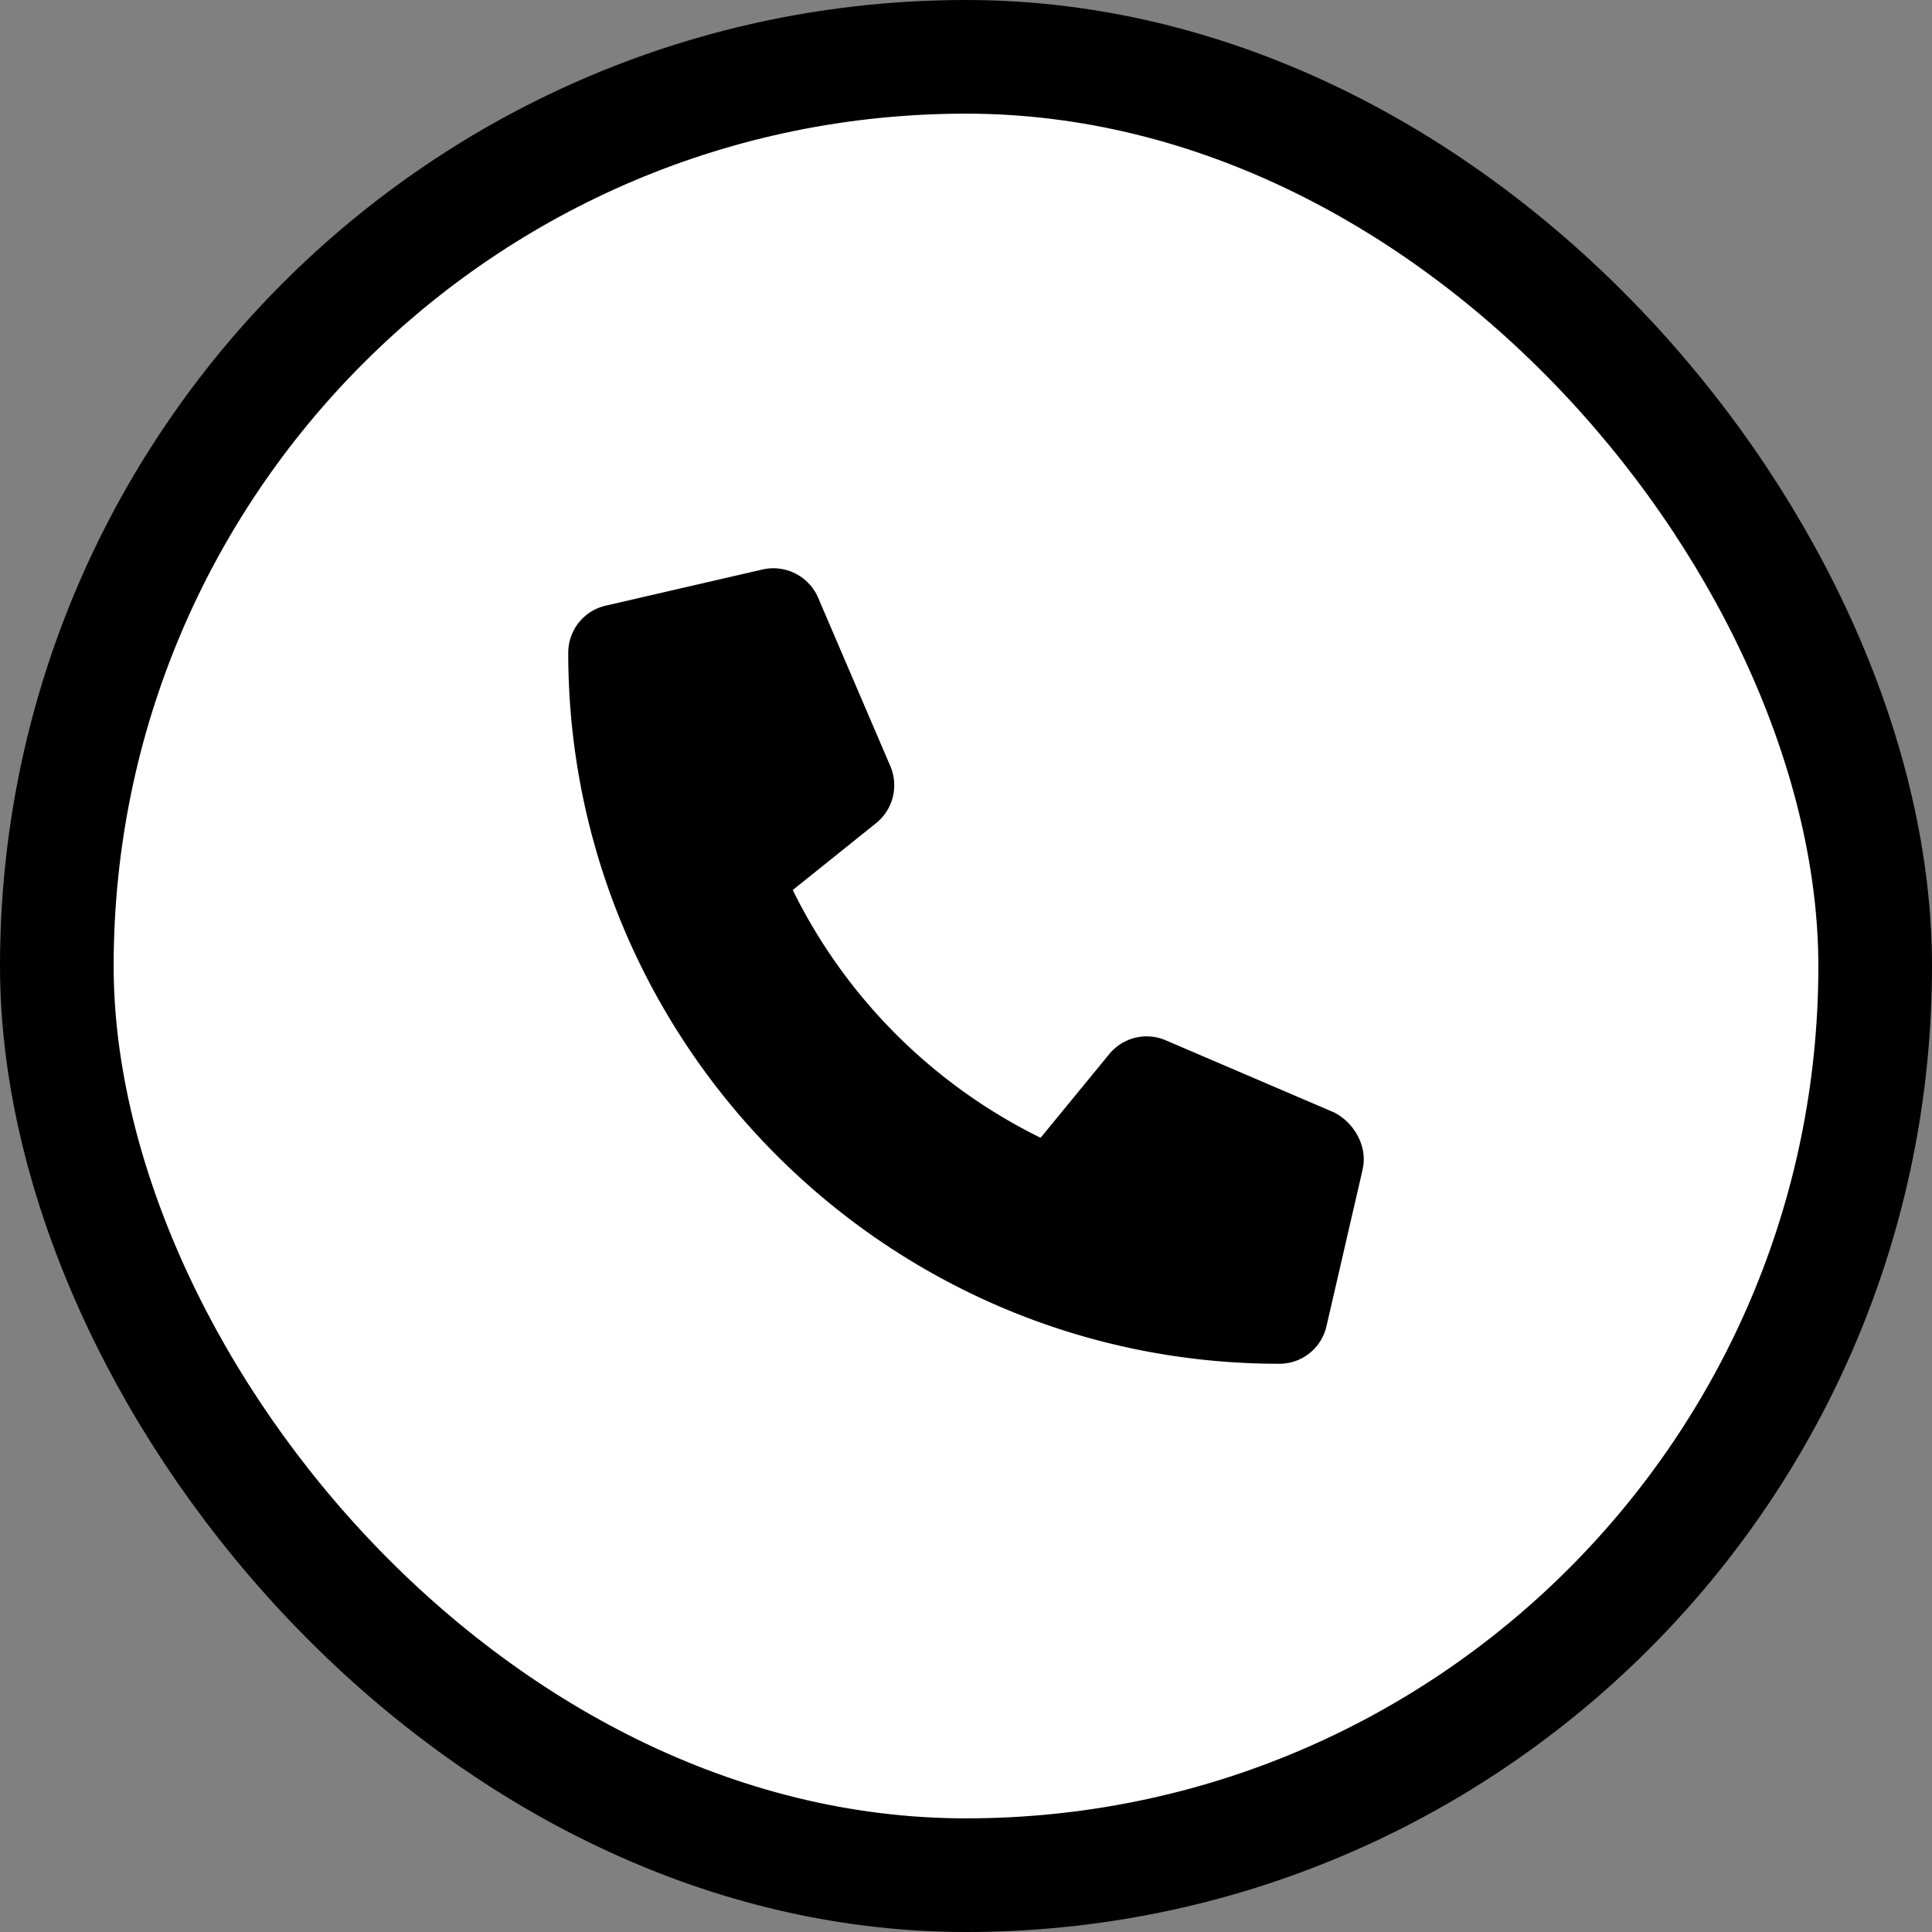
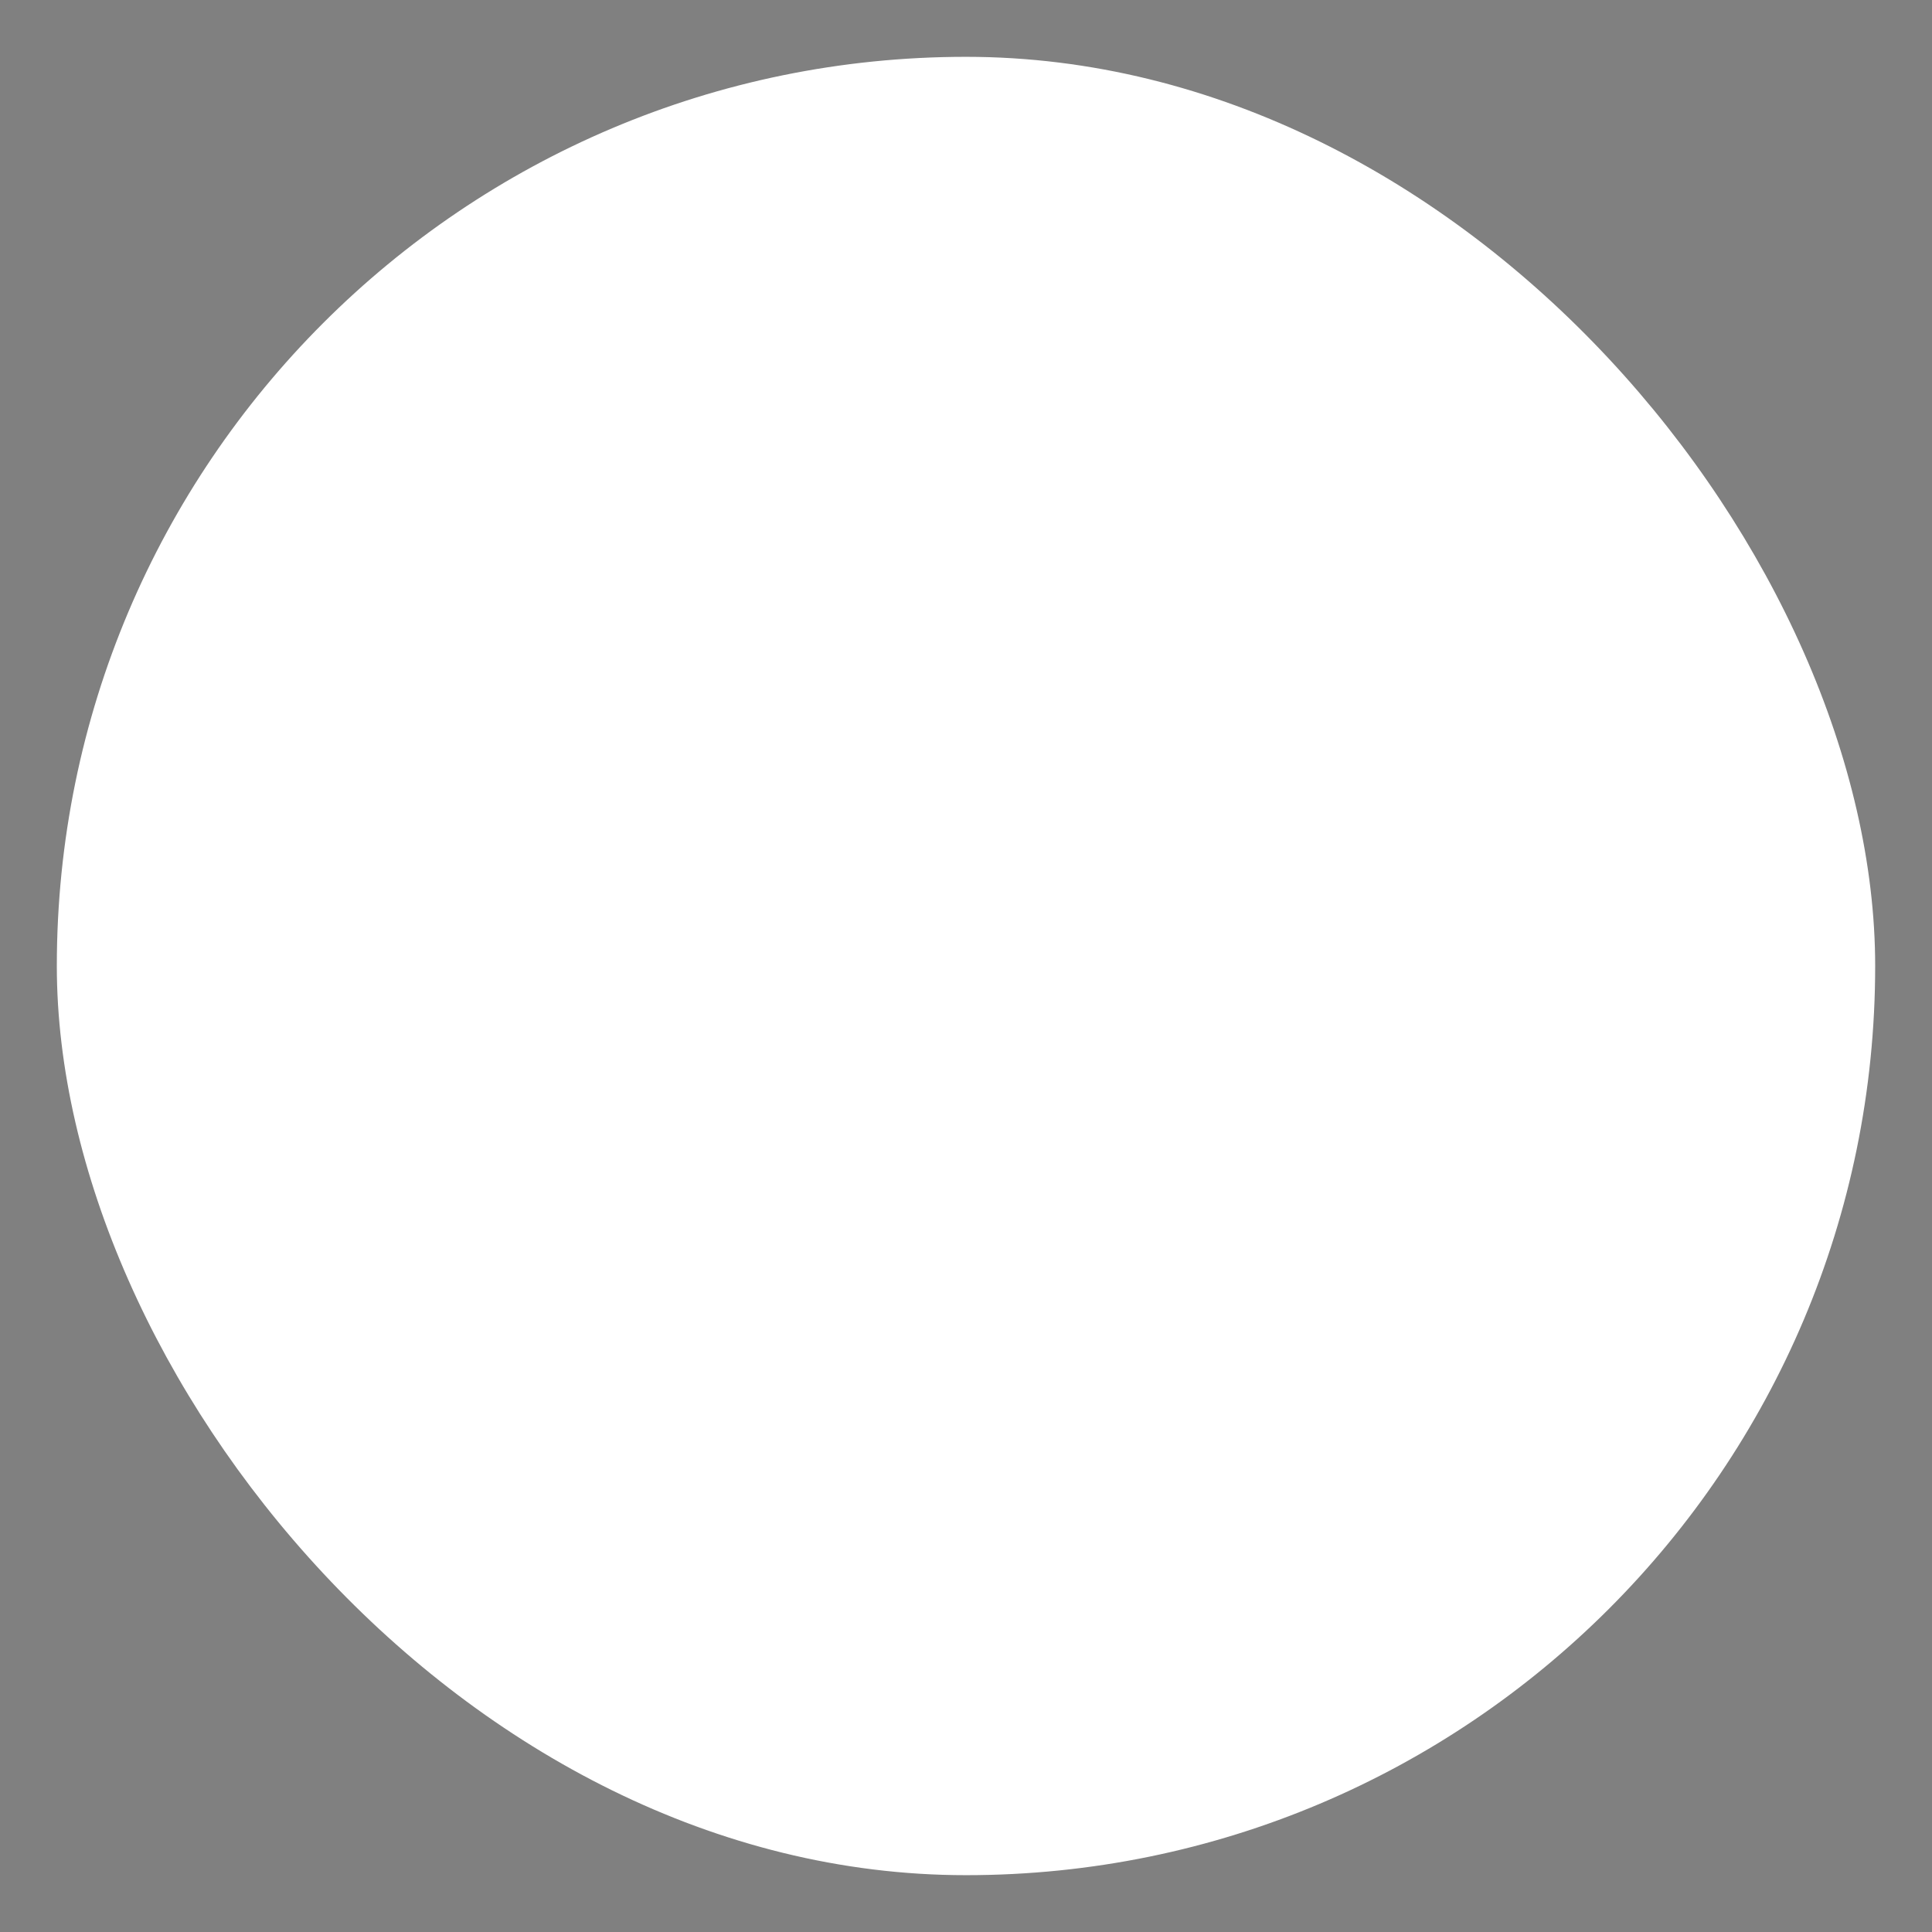
<svg xmlns="http://www.w3.org/2000/svg" width="34" height="34" fill="none">
  <rect width="100%" height="100%" fill="#808080" stroke="none" />
  <rect x="1" y="1" width="32" height="32" rx="16" fill="#fff" />
-   <rect x="1" y="1" width="32" height="32" rx="16" stroke="#000" stroke-width="2" />
-   <path d="M23.98 20.582l-.636 2.756a.85.85 0 01-.833.662C15.61 24 10 18.389 10 11.49c0-.4.273-.743.662-.832l2.757-.636a.858.858 0 01.978.495l1.272 2.967a.856.856 0 01-.245.997l-1.473 1.182a9.562 9.562 0 004.362 4.36l1.206-1.47a.85.85 0 01.997-.245l2.967 1.271c.357.188.59.604.496 1.003z" fill="#000" />
</svg>